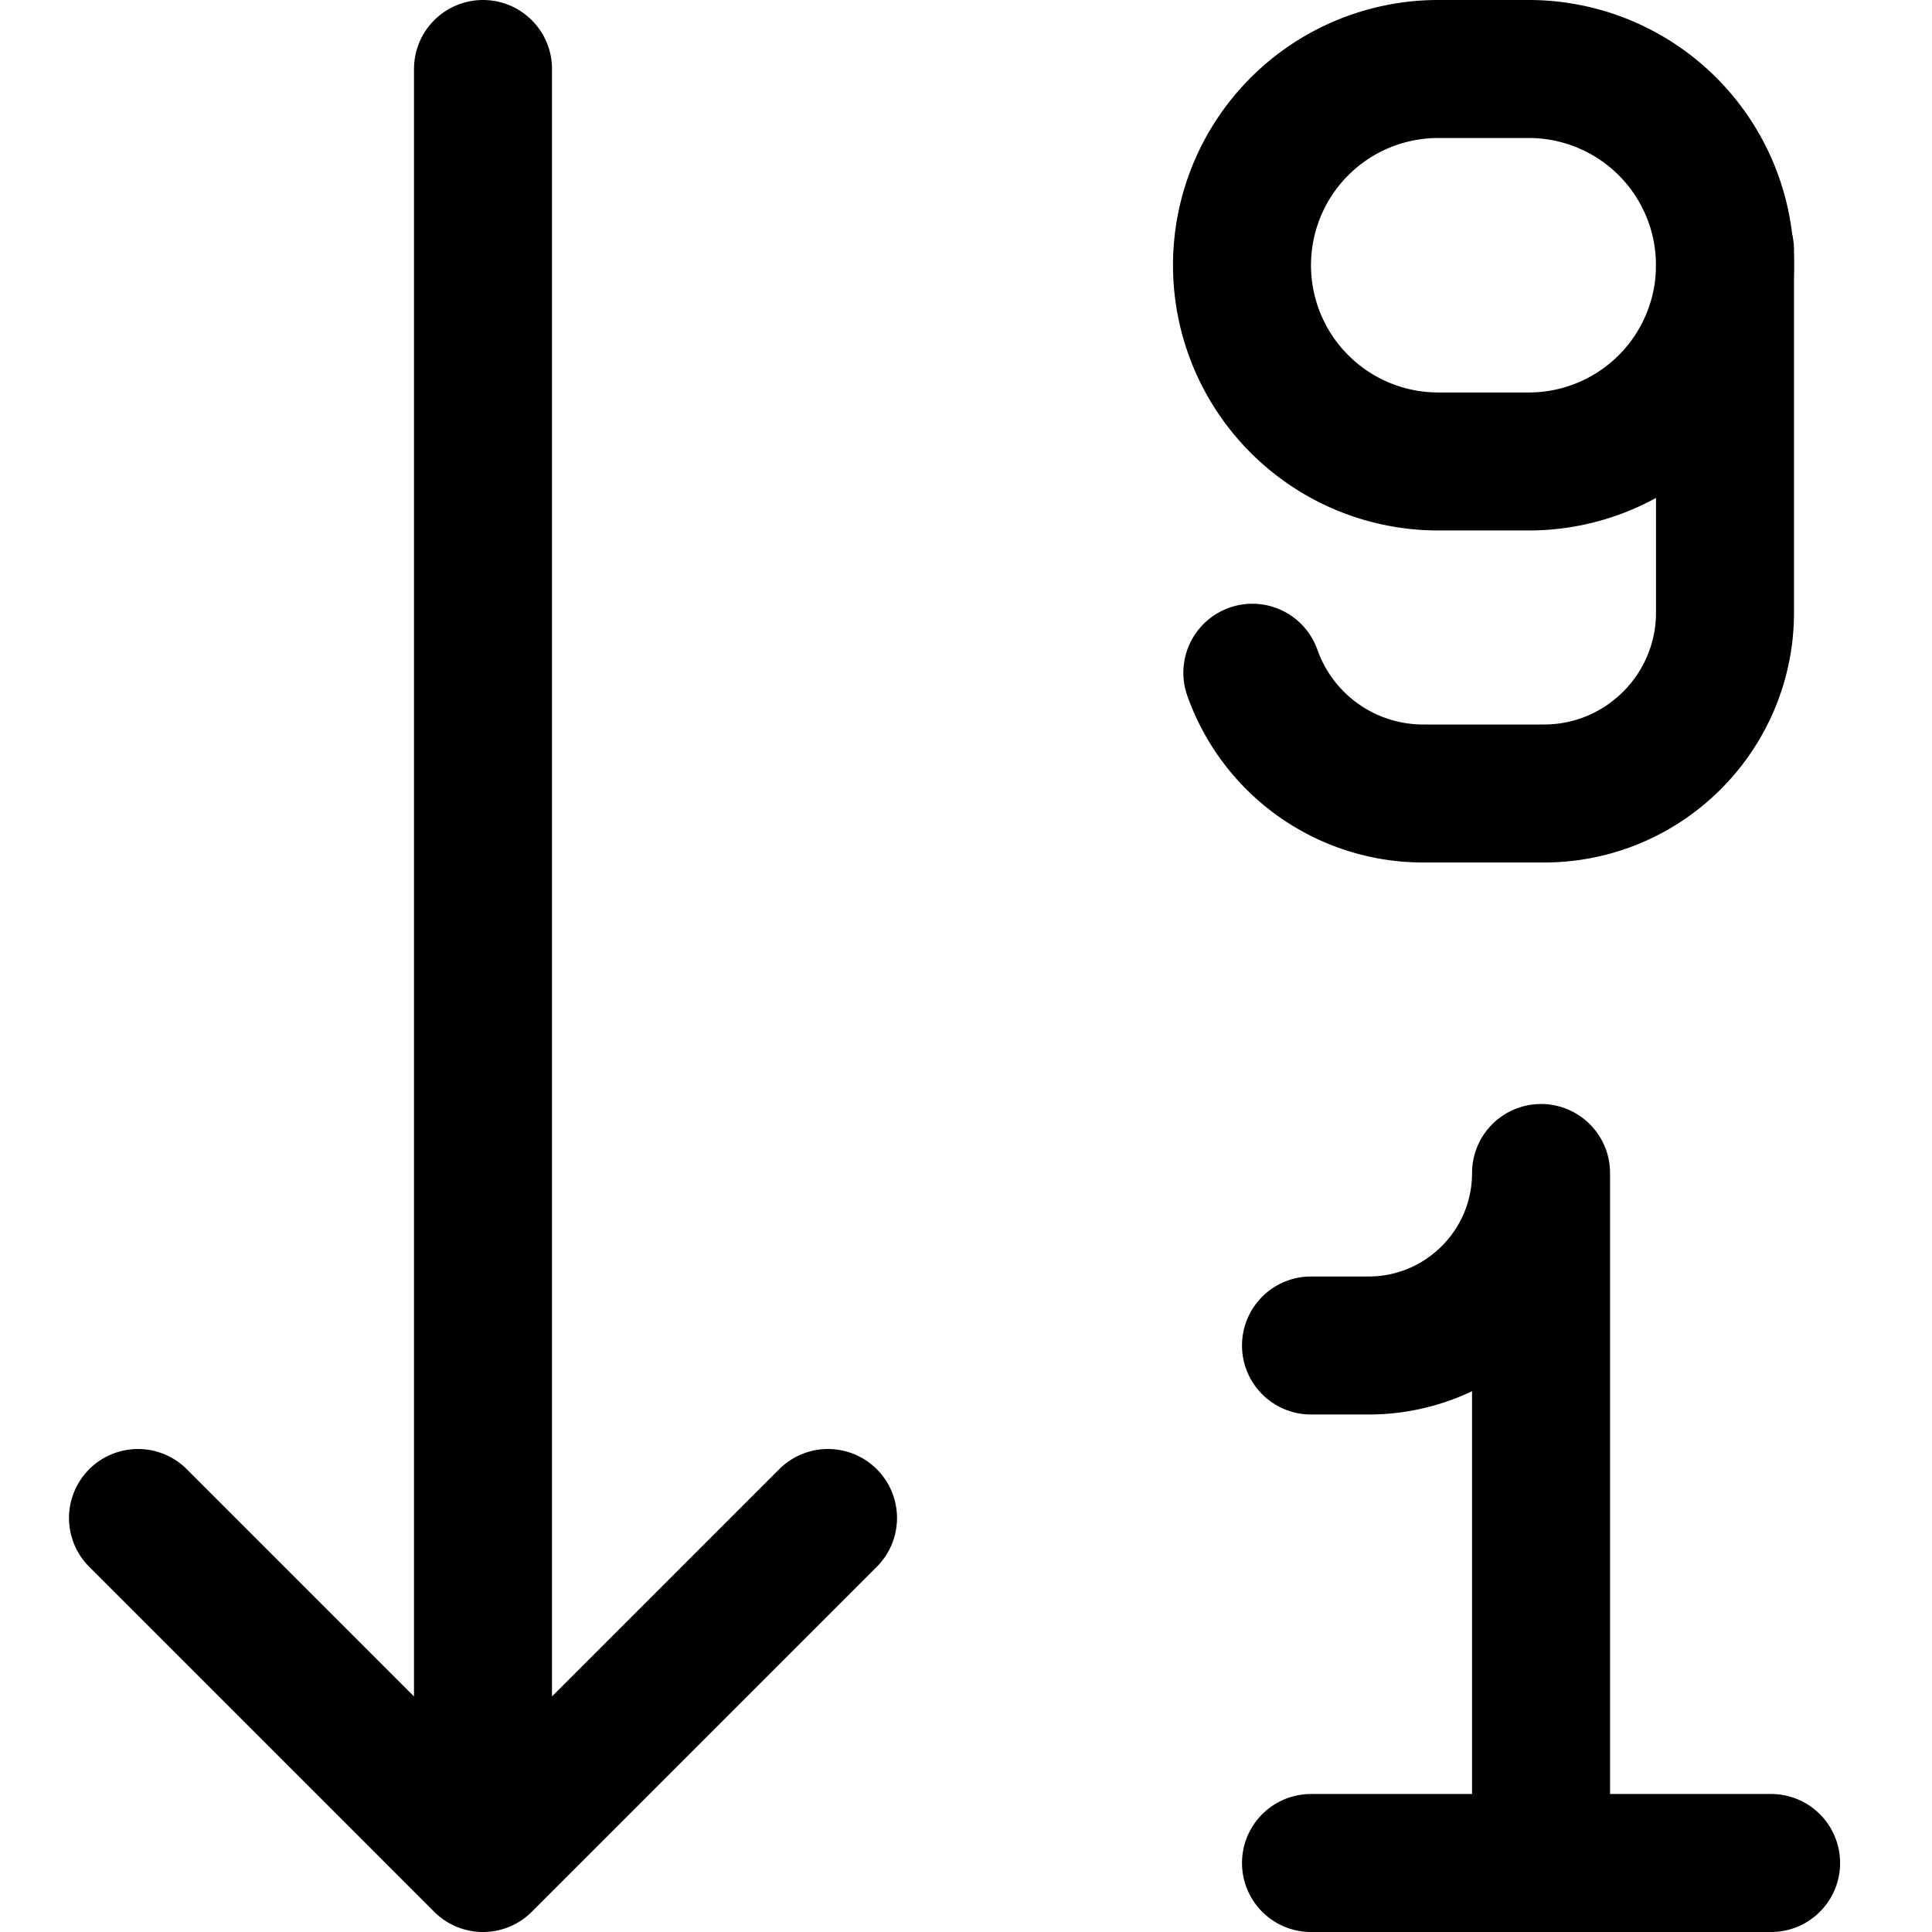
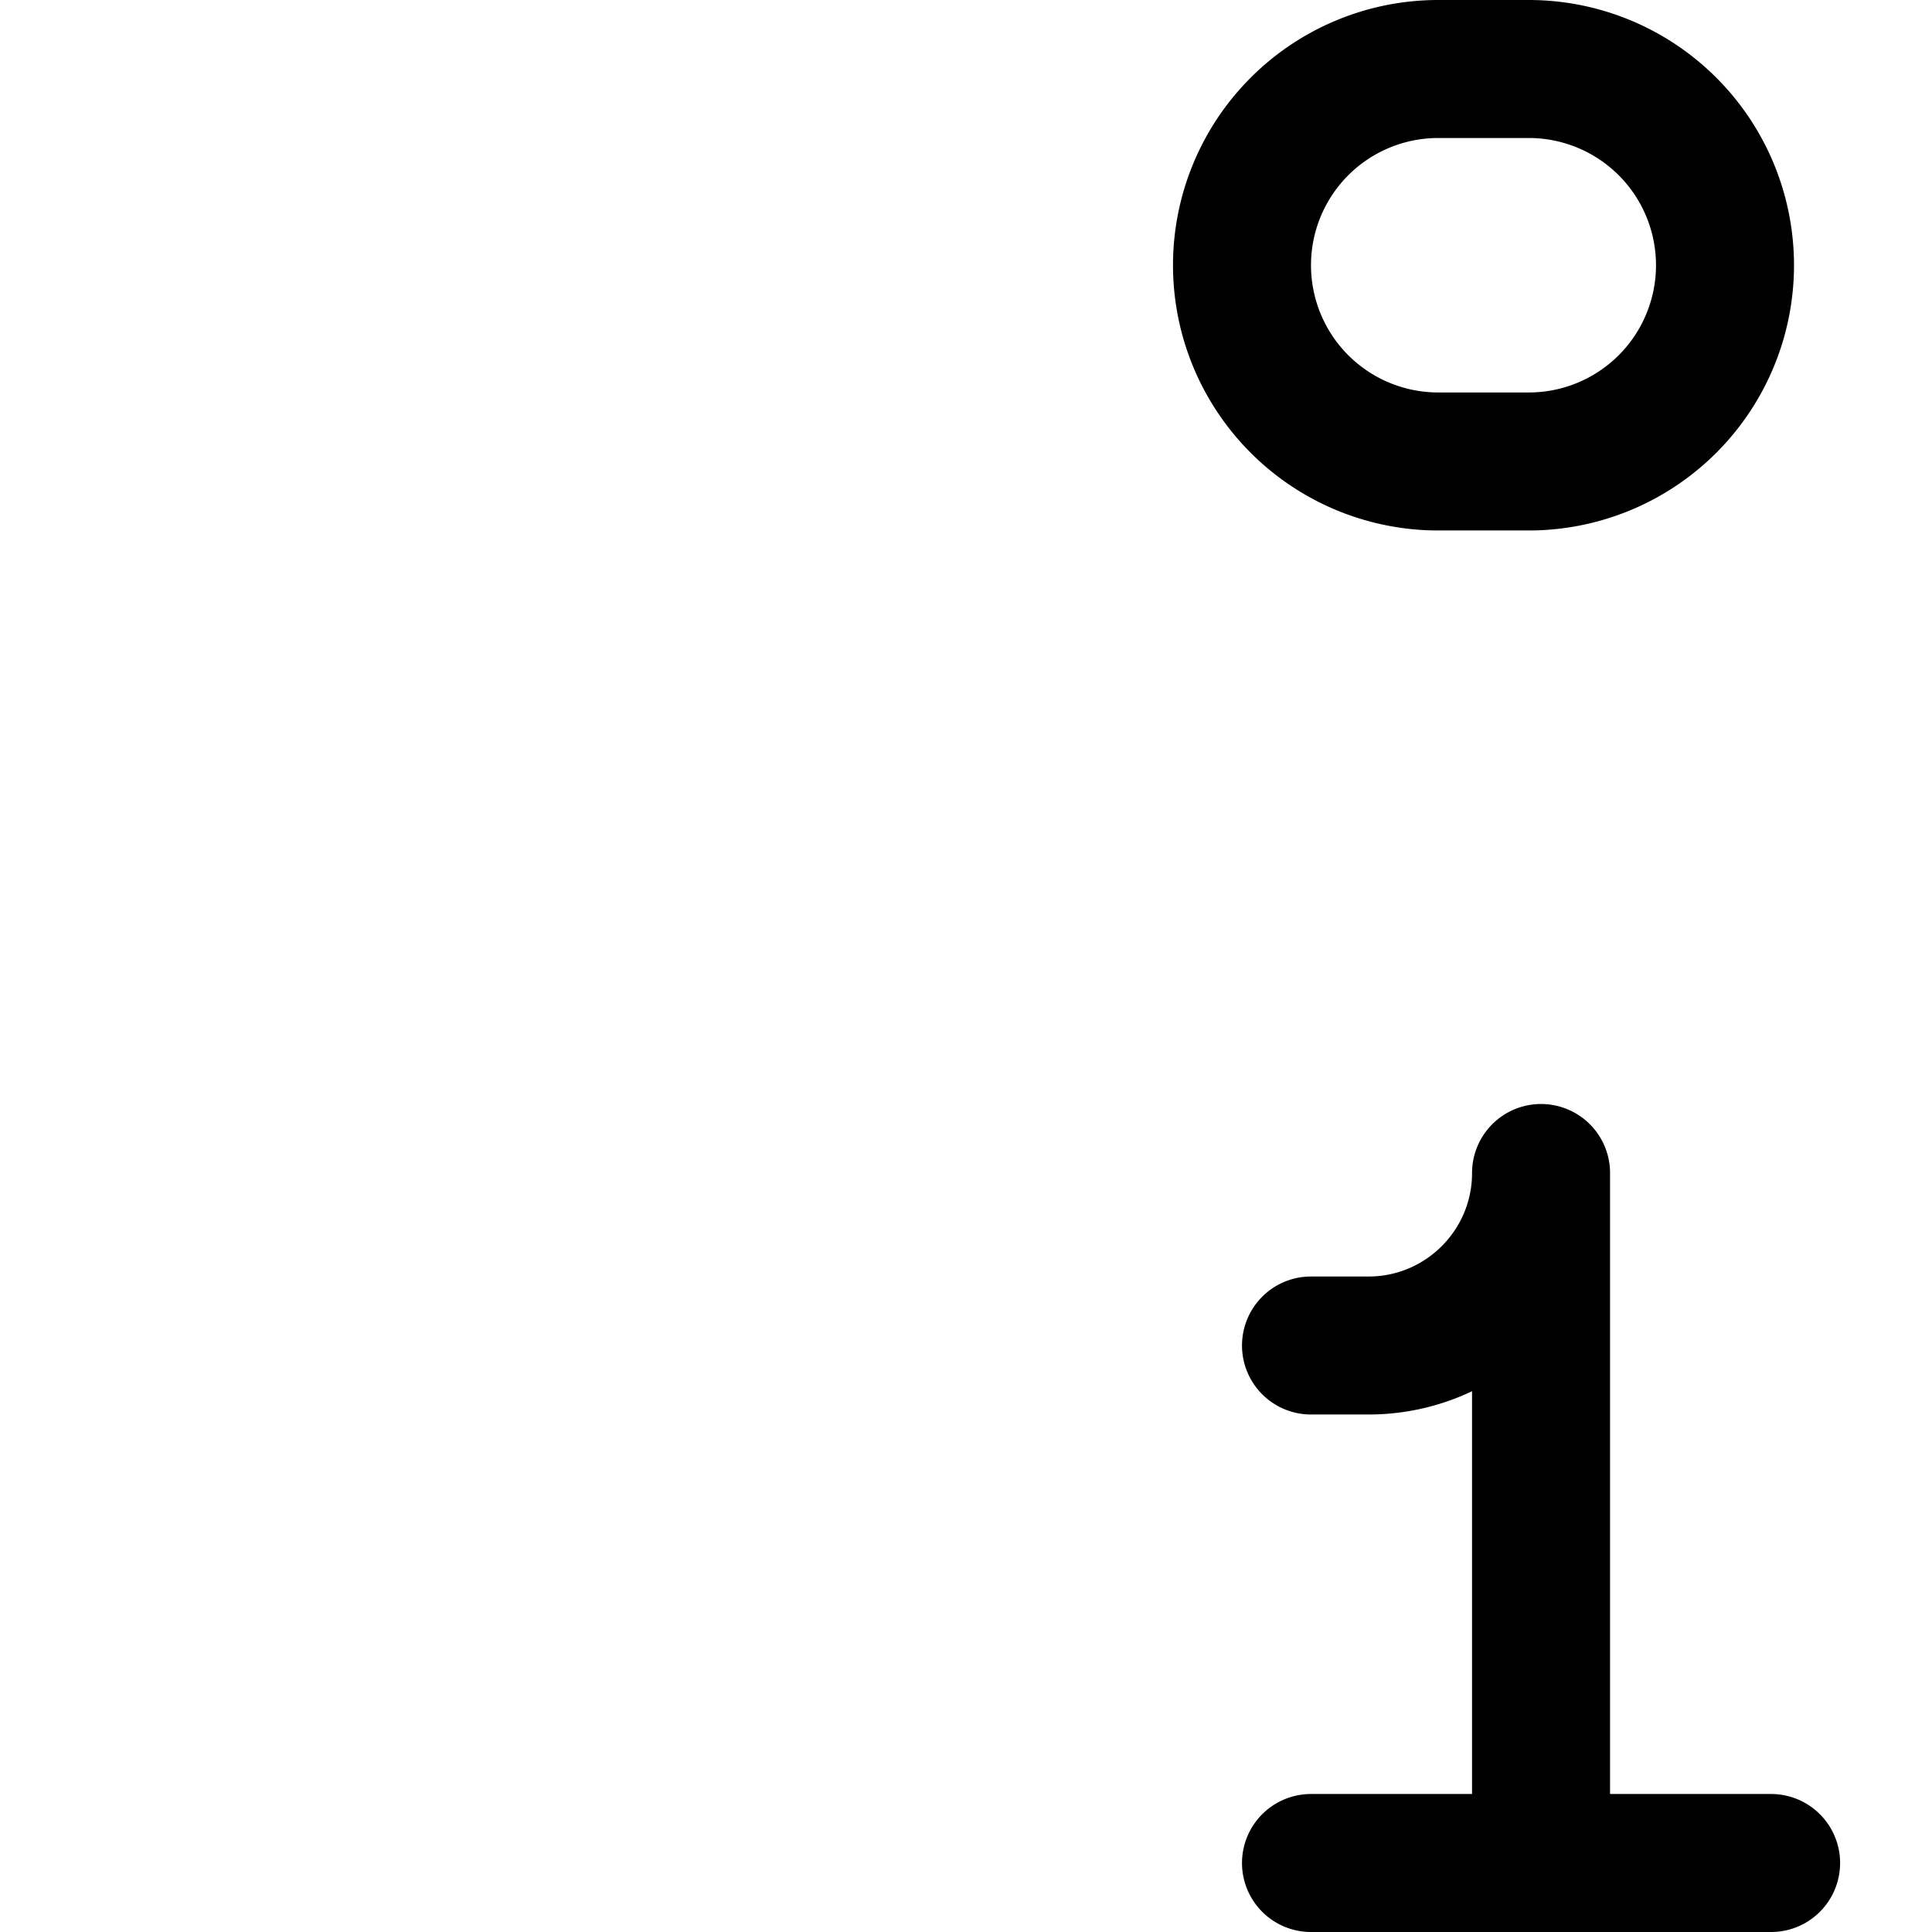
<svg xmlns="http://www.w3.org/2000/svg" width="800" height="800" viewBox="0 0 14 14">
  <g fill="none" stroke="currentColor" stroke-linecap="round" stroke-linejoin="round">
    <path d="M11.167 8.5v5M9.5 9.75h.417c.69 0 1.25-.56 1.25-1.25v0m1.667 5H9.5m.922-10.156h.656a1.422 1.422 0 0 0 0-2.844h-.656a1.422 1.422 0 0 0 0 2.844" />
-     <path d="M12.5 1.813v2.625c0 .725-.588 1.312-1.312 1.312h-.875a1.313 1.313 0 0 1-1.238-.875M6 11l-2.5 2.5L1 11M3.5.5v13" />
  </g>
</svg>